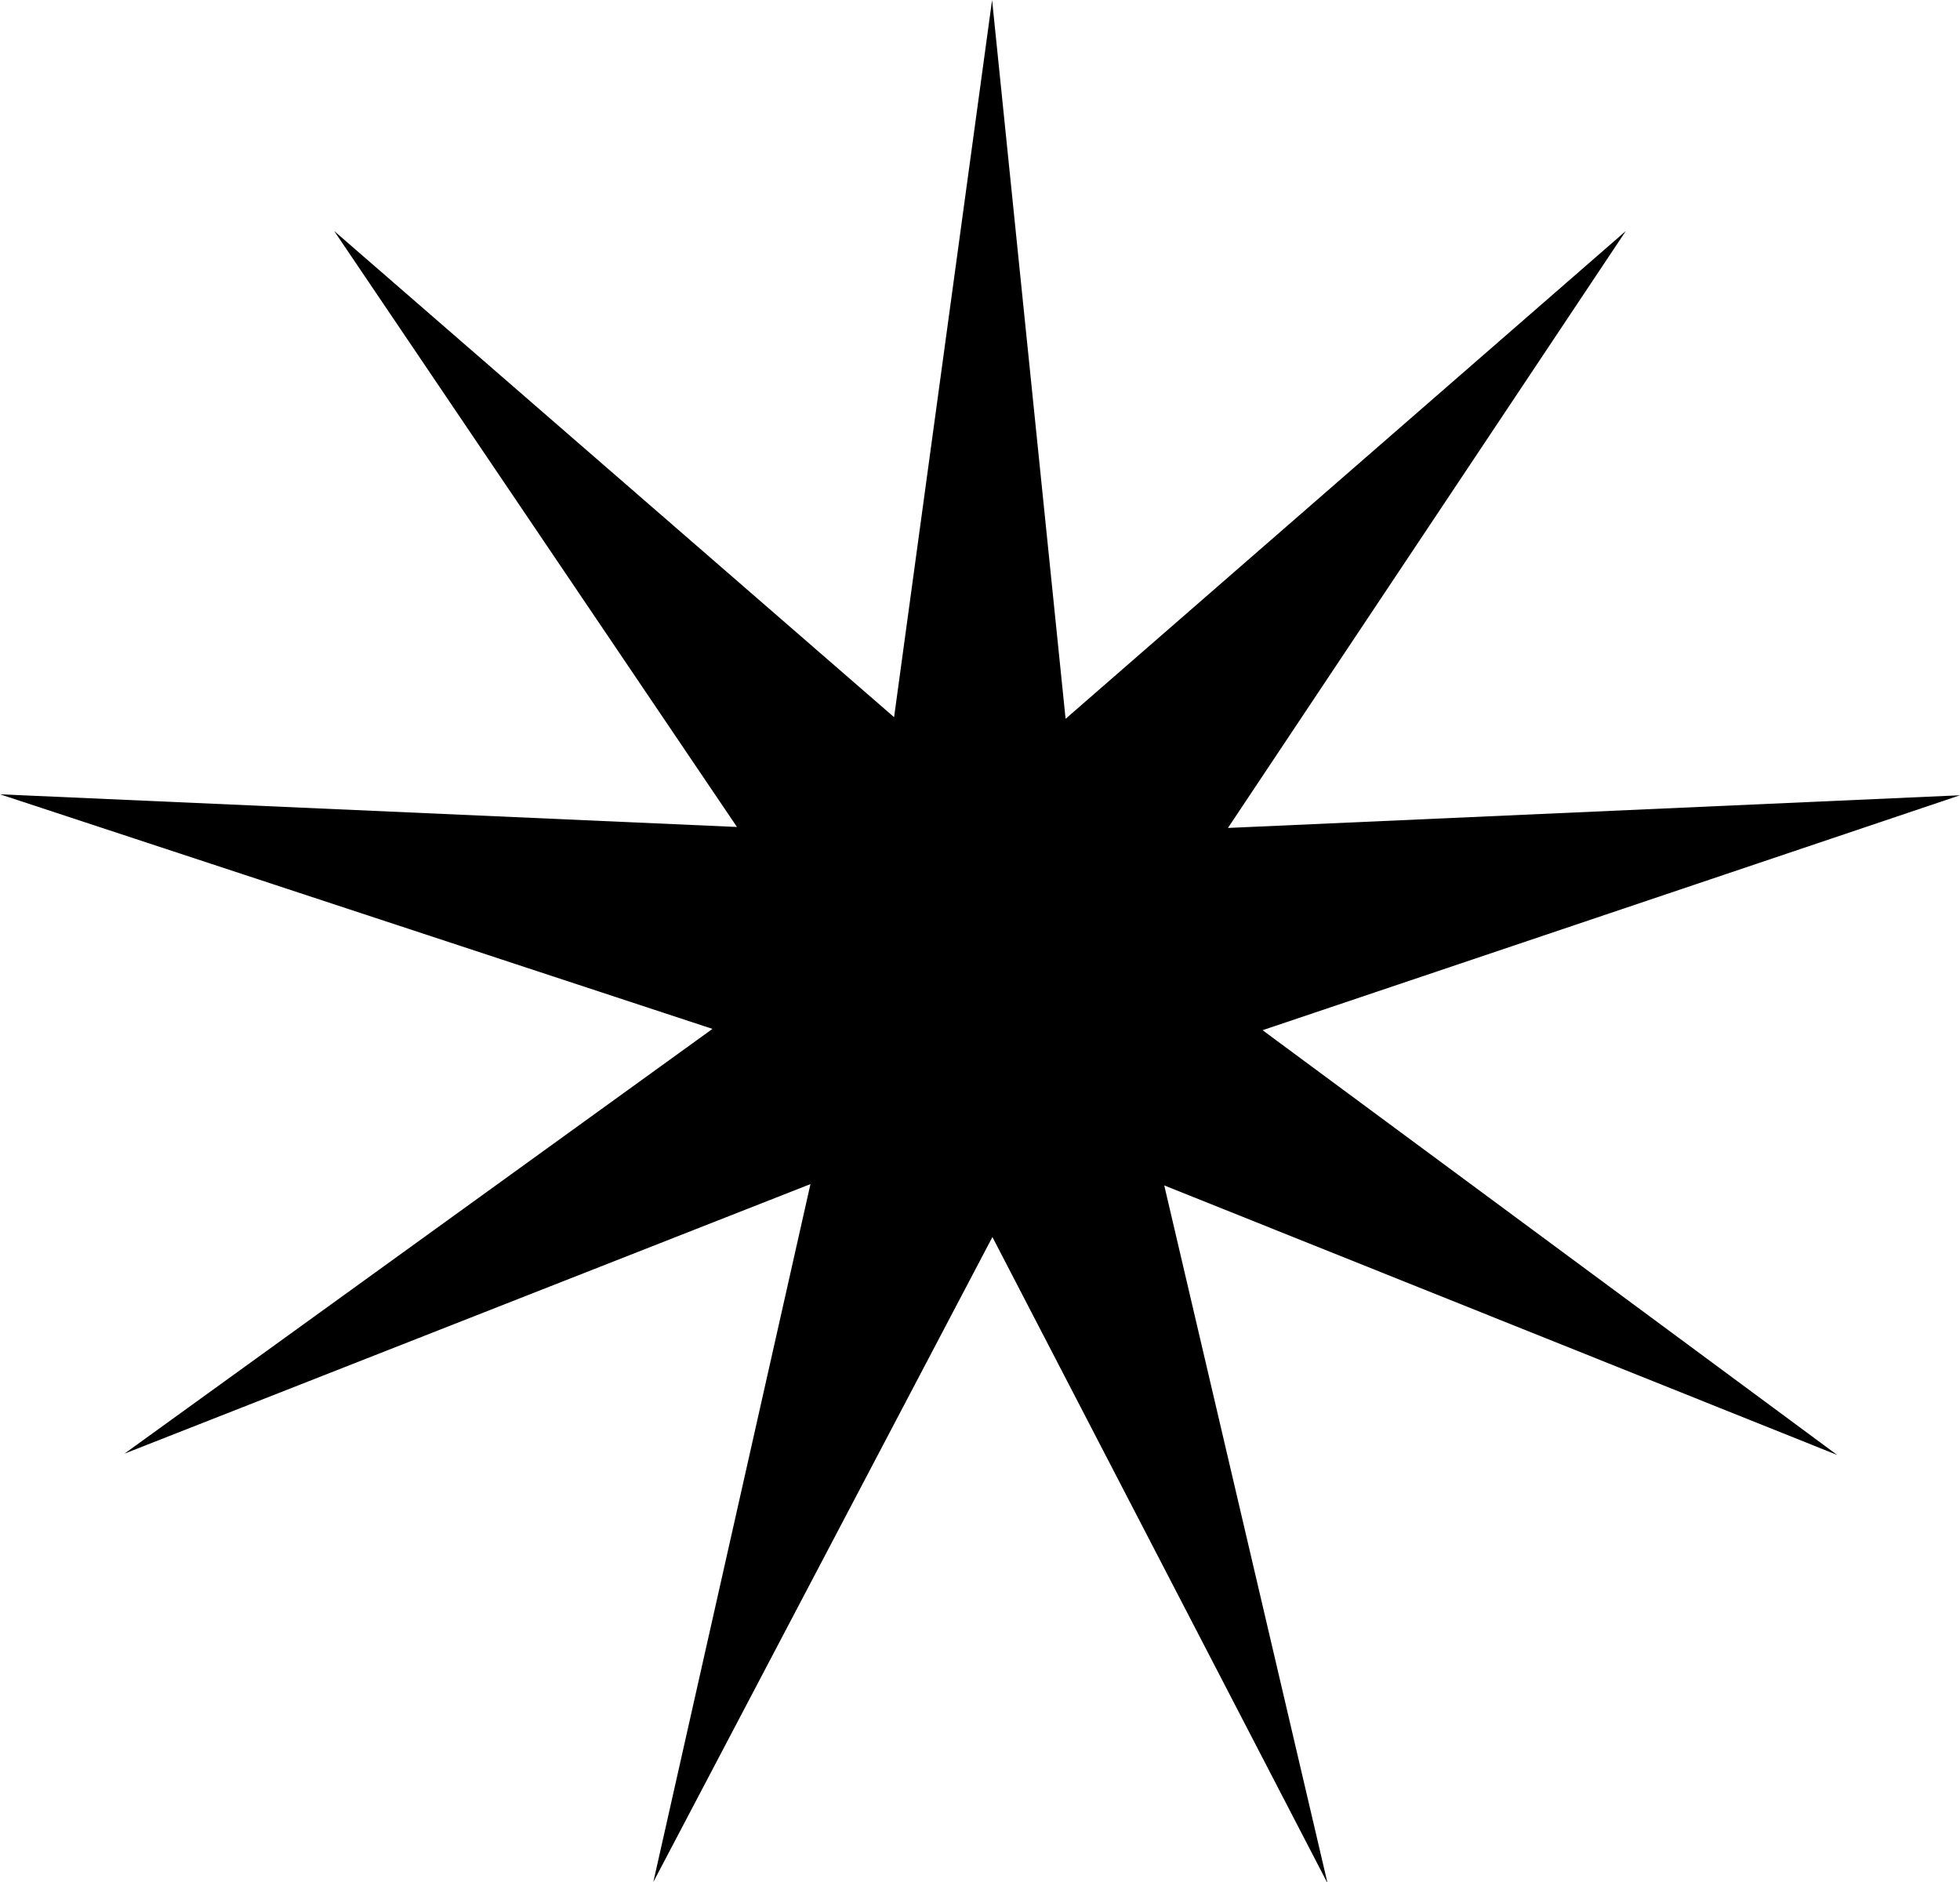
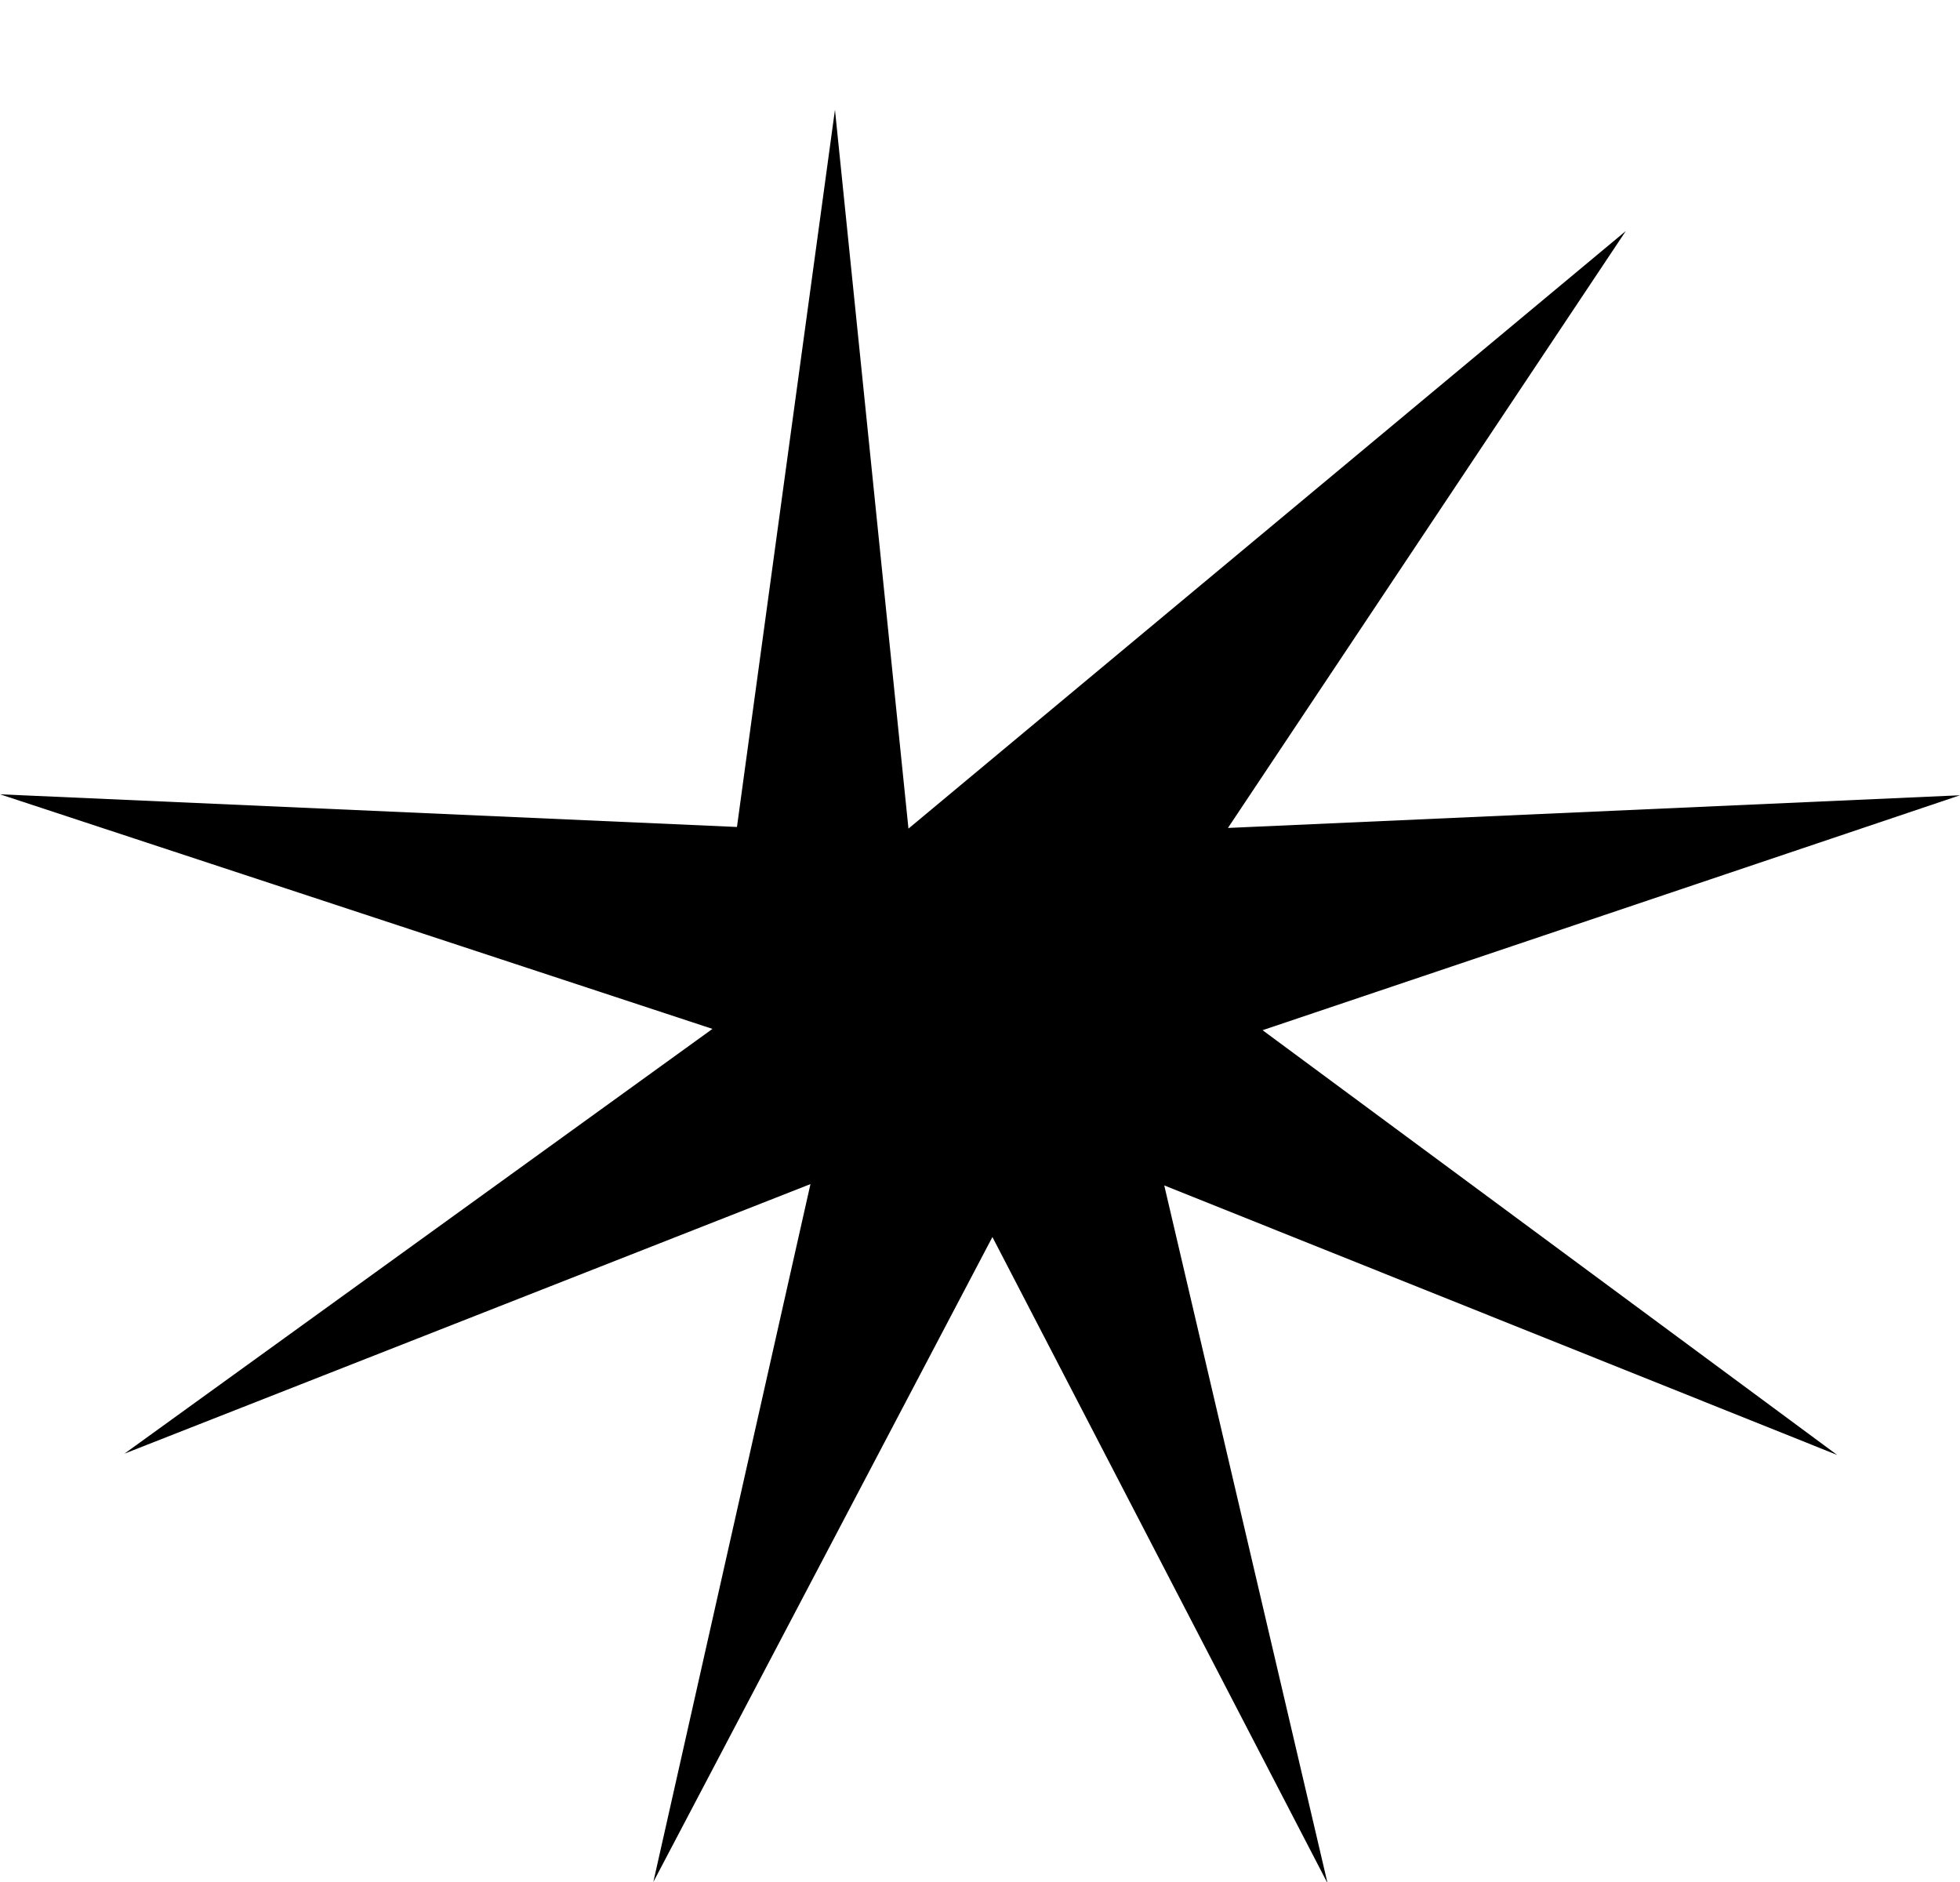
<svg xmlns="http://www.w3.org/2000/svg" viewBox="0 0 60 57.6">
-   <path d="M32.38,41.06,22,60.8l4.81-21.36-21,8.25,18-13L2,27.51l22.56,1L12.23,10.27,29.37,25.15l3-21.95,2.25,22L51.77,10.27,39.59,28.54l22.41-1L40.65,34.73l17.59,13-20.6-8.25,5,21.36Z" transform="translate(-2 -3.2)" fill="currentColor" />
+   <path d="M32.38,41.06,22,60.8l4.81-21.36-21,8.25,18-13L2,27.51l22.56,1l3-21.95,2.25,22L51.77,10.27,39.59,28.54l22.41-1L40.65,34.73l17.59,13-20.6-8.25,5,21.36Z" transform="translate(-2 -3.2)" fill="currentColor" />
</svg>